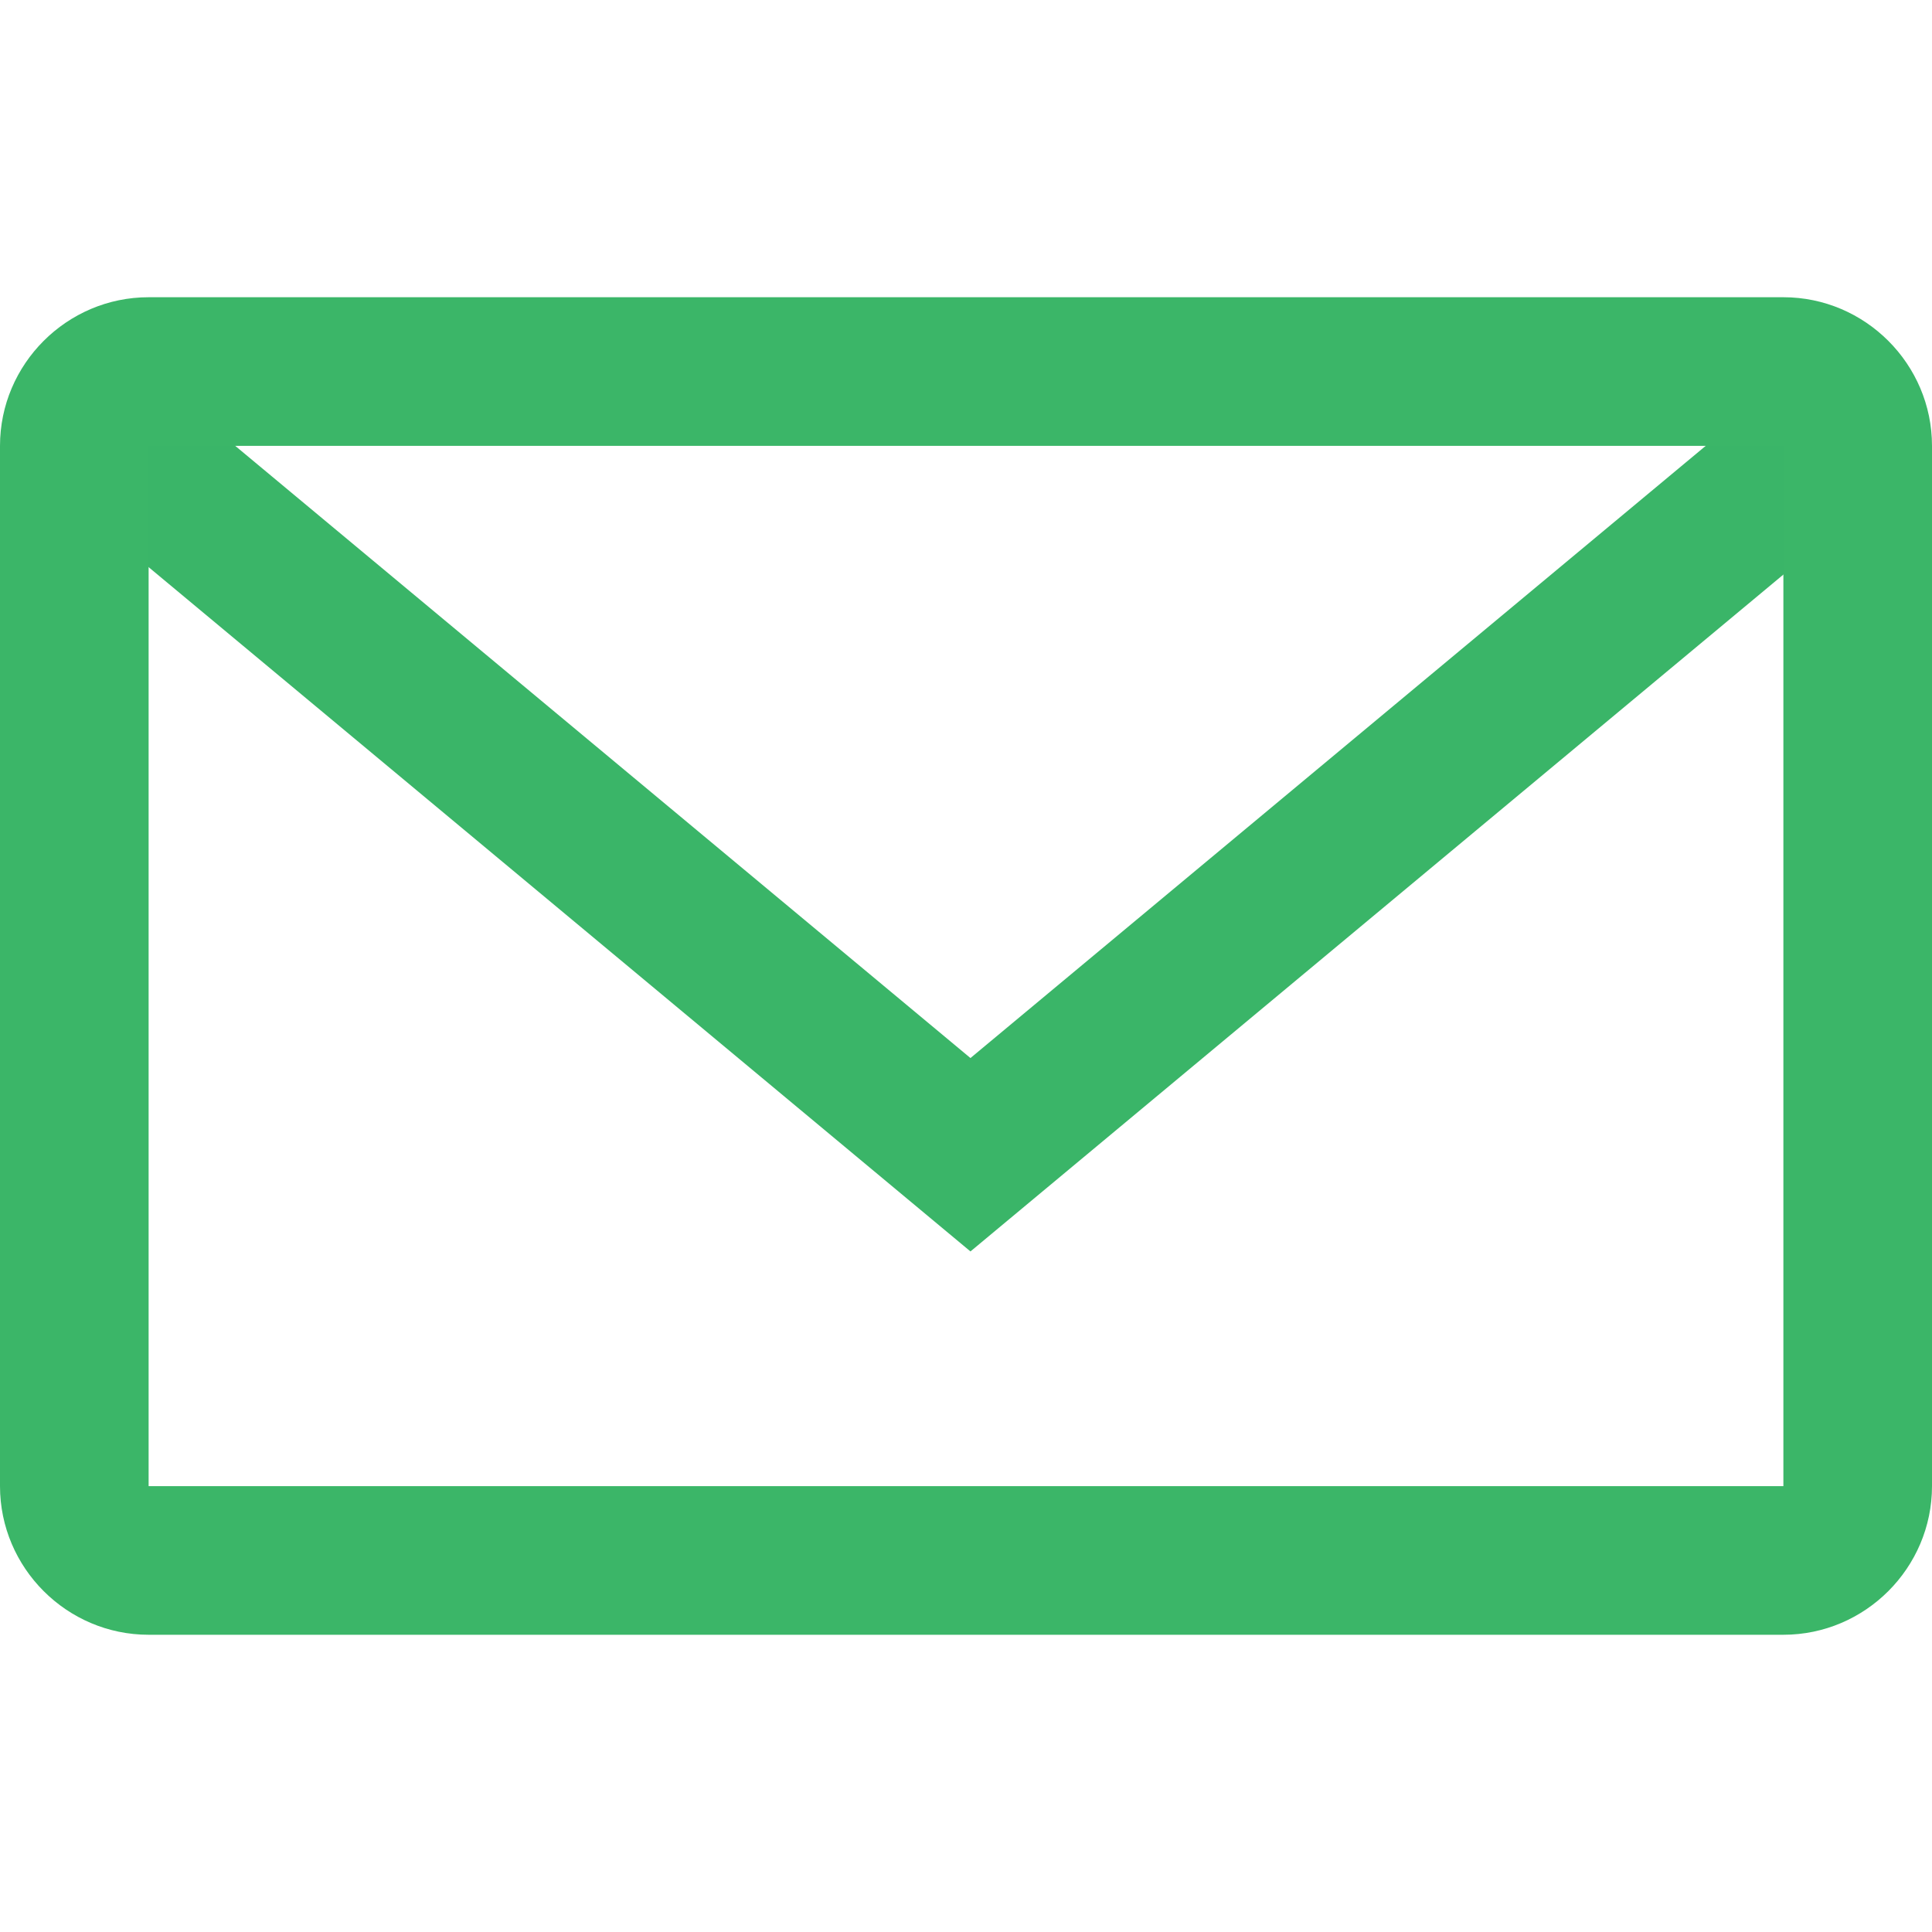
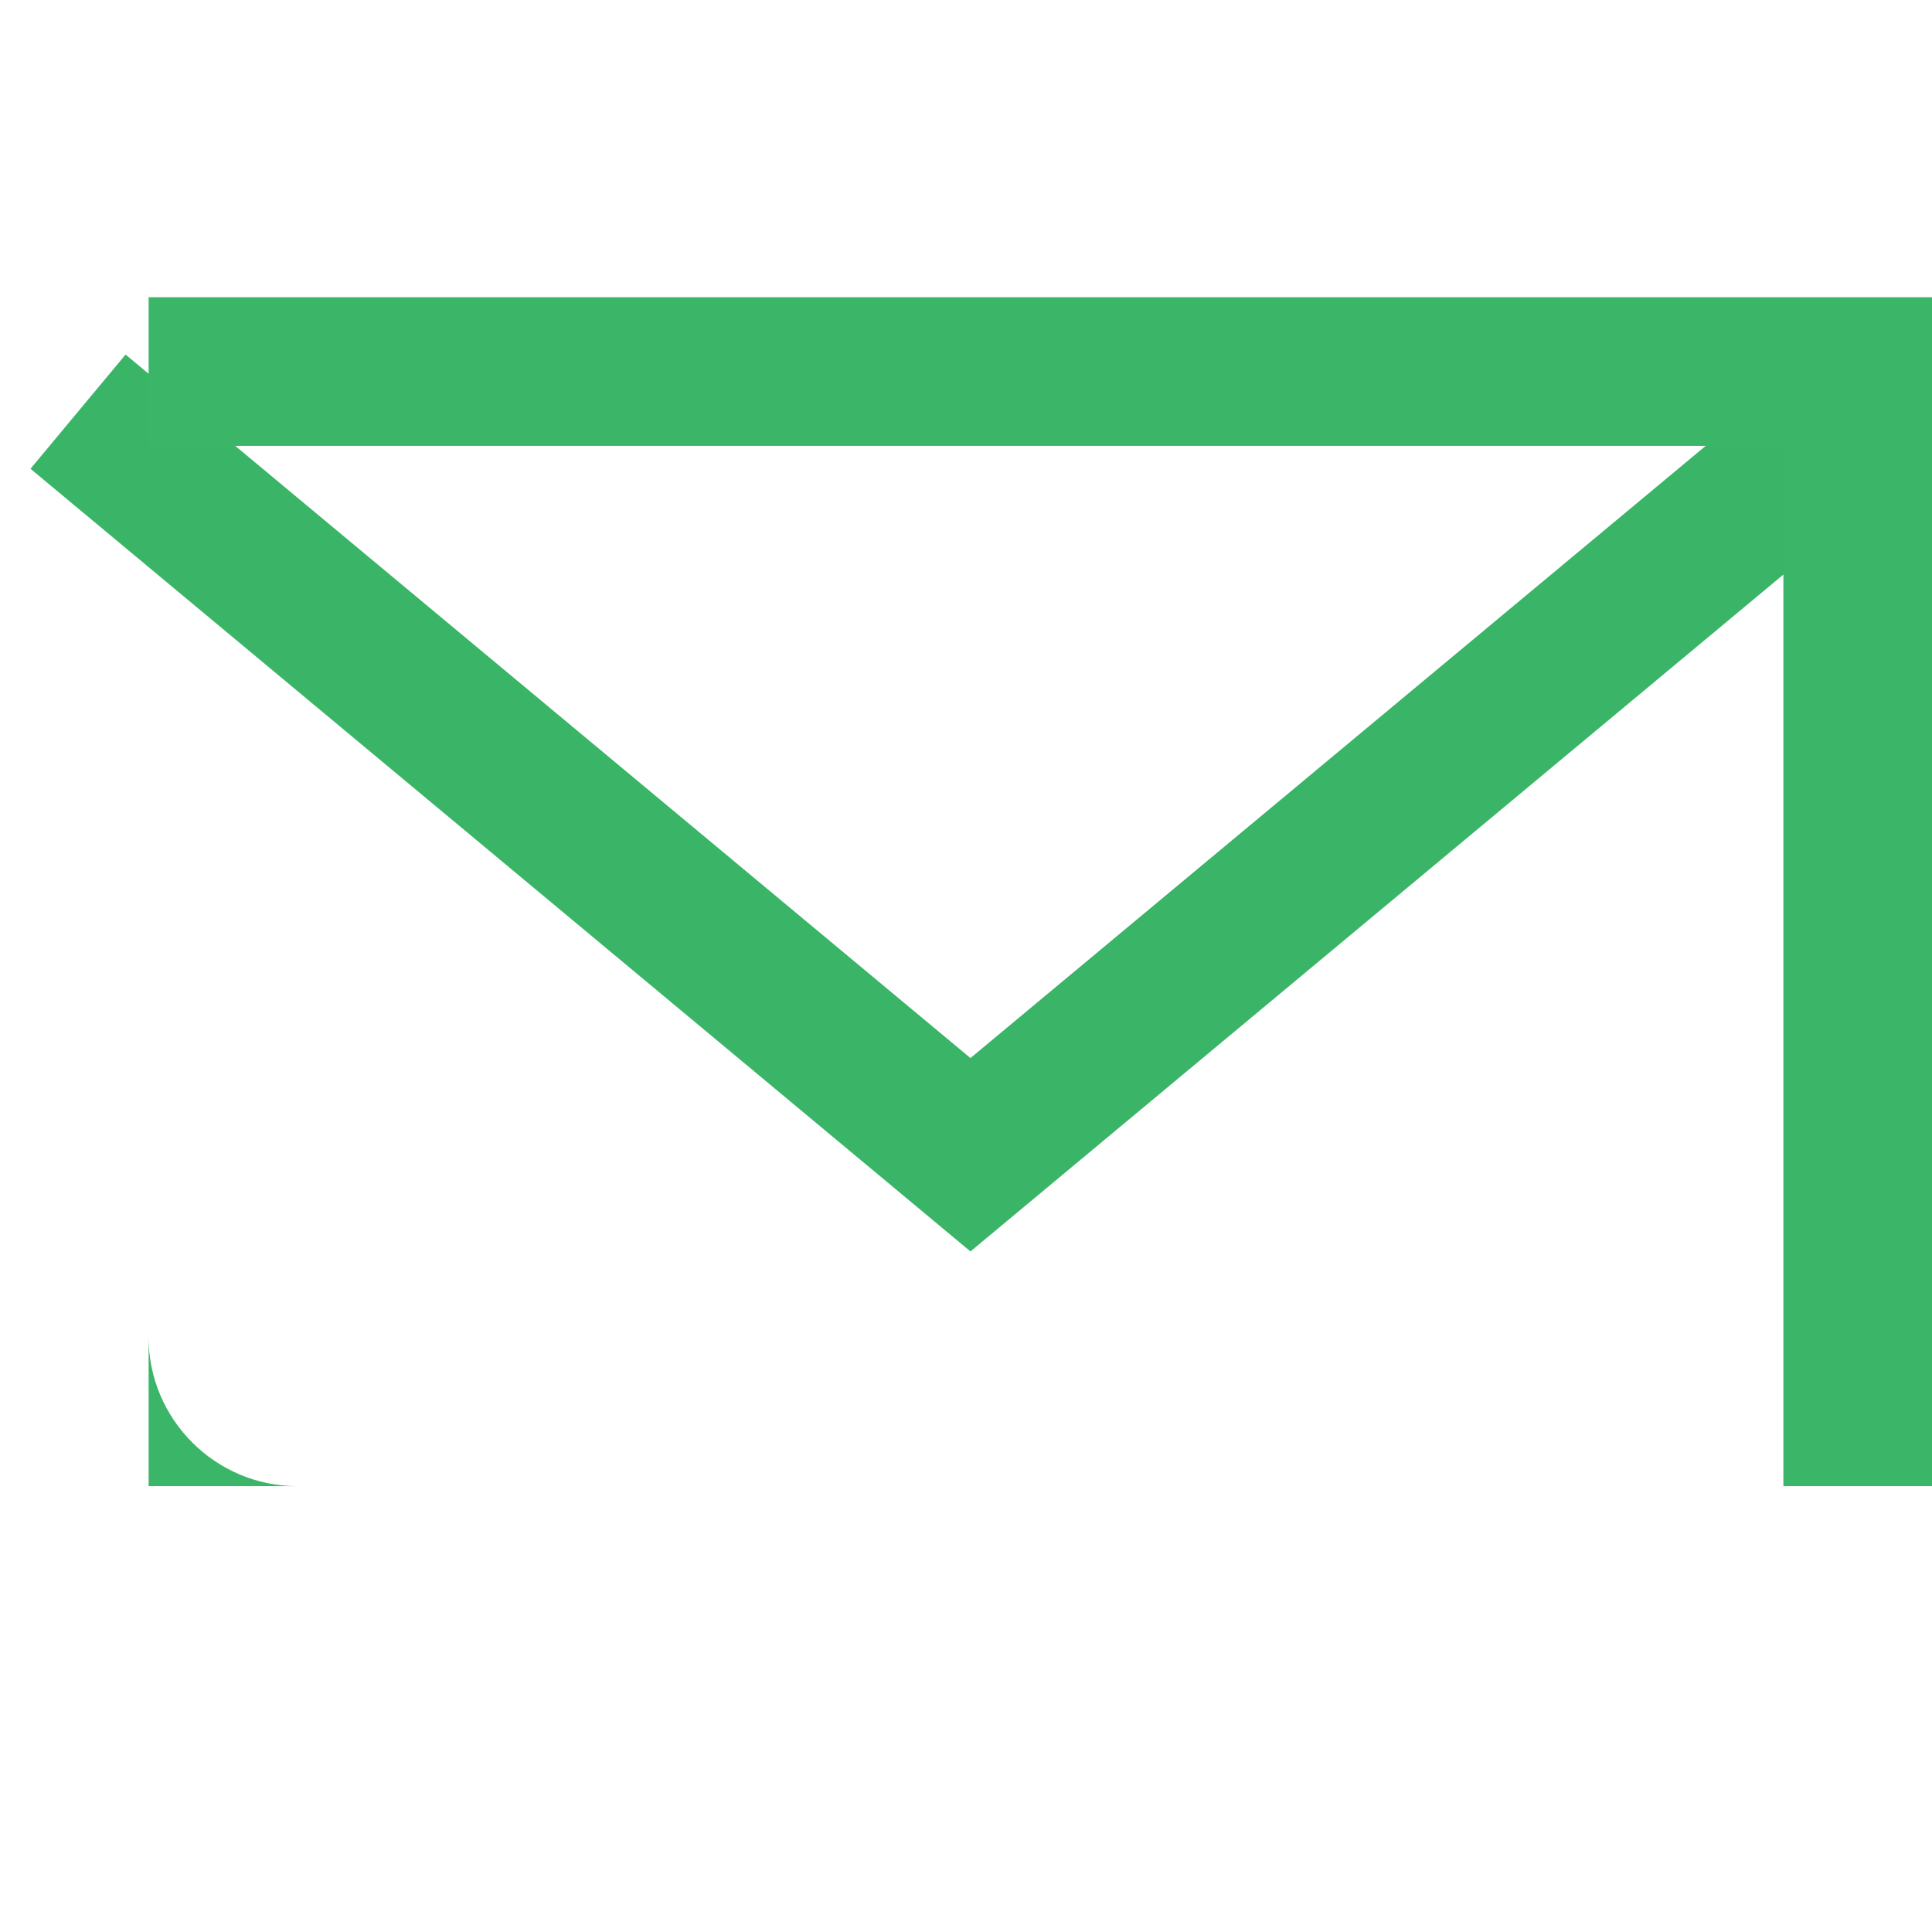
<svg xmlns="http://www.w3.org/2000/svg" id="Layer_1" data-name="Layer 1" version="1.1" viewBox="0 0 26 26">
  <defs>
    <style>
      .cls-2{fill:none;stroke-width:0}
    </style>
  </defs>
  <path class="cls-2" d="M287.45 1.71h350v350h-350z" />
  <path style="fill:none;stroke:#3ab568;stroke-miterlimit:10;stroke-width:2px" d="m1.05 5.54 12.01 10 11.89-9.9" />
-   <path d="M24 6v14H2V6h22m0-2H2C.9 4 0 4.9 0 6v14c0 1.1.9 2 2 2h22c1.1 0 2-.9 2-2V6c0-1.1-.9-2-2-2Z" style="stroke-width:0;fill:#3bb668" />
-   <path class="cls-2" d="M0 0h26v26H0z" />
+   <path d="M24 6v14H2V6h22m0-2H2v14c0 1.1.9 2 2 2h22c1.1 0 2-.9 2-2V6c0-1.1-.9-2-2-2Z" style="stroke-width:0;fill:#3bb668" />
</svg>